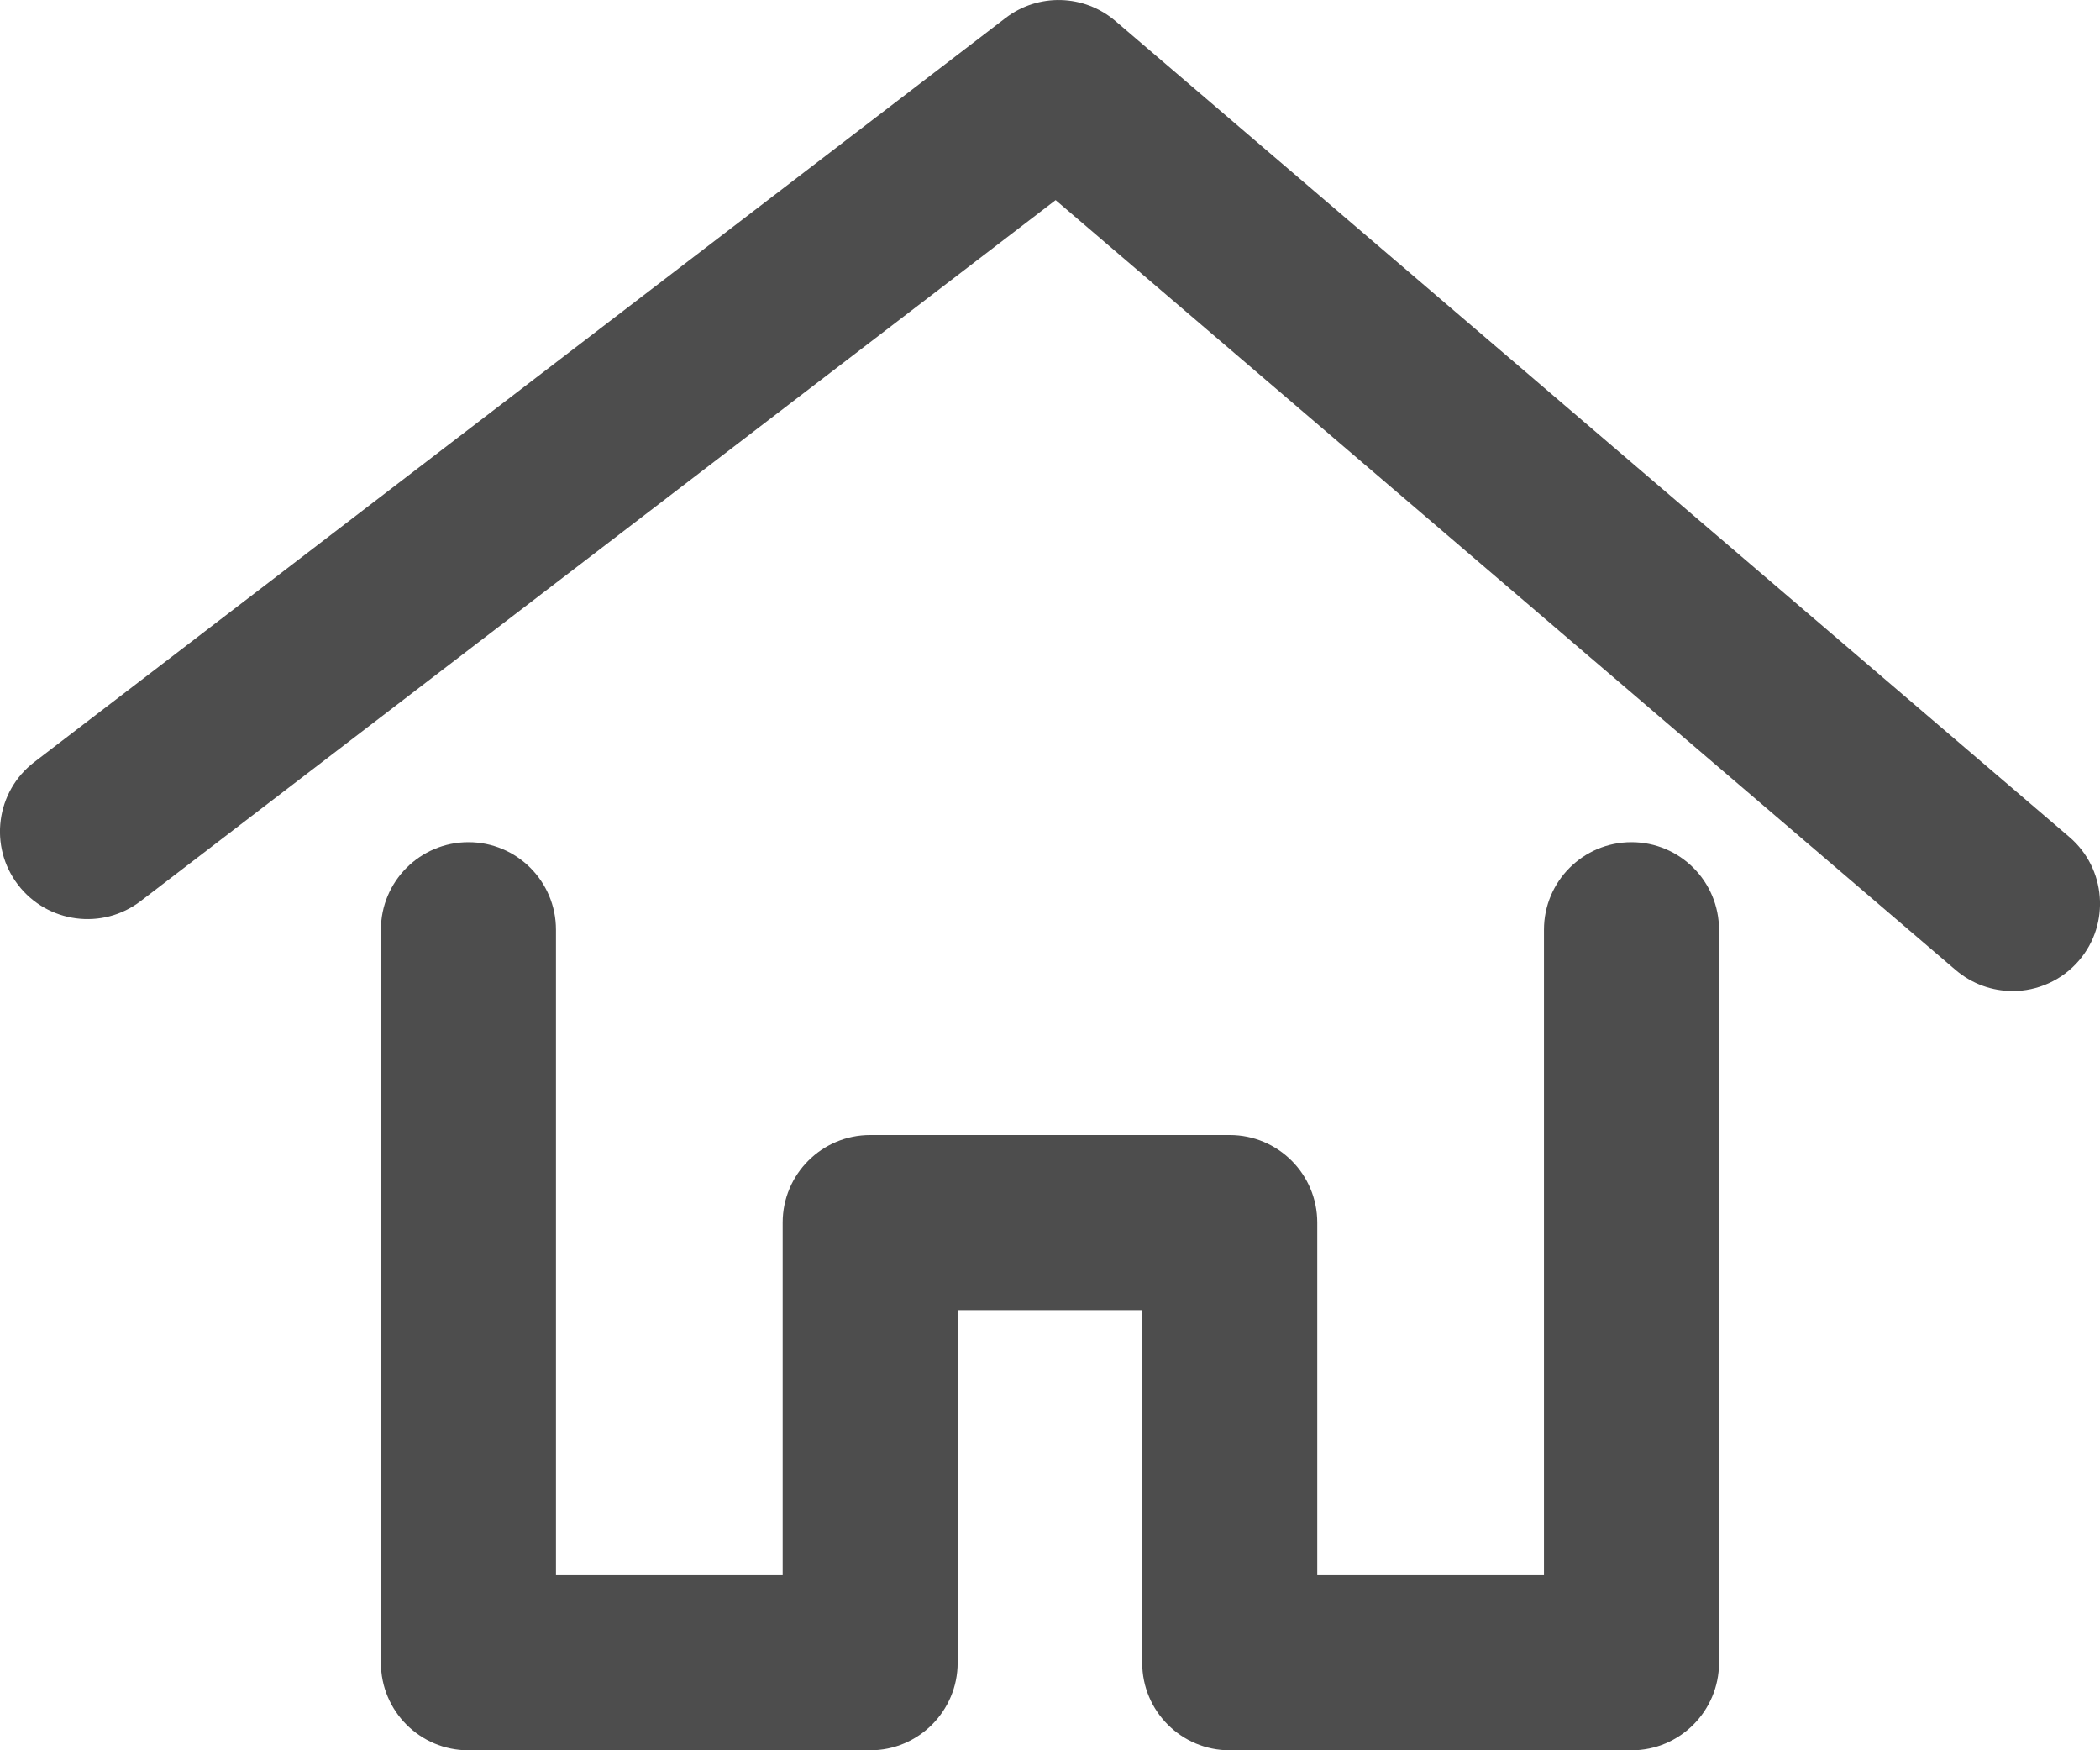
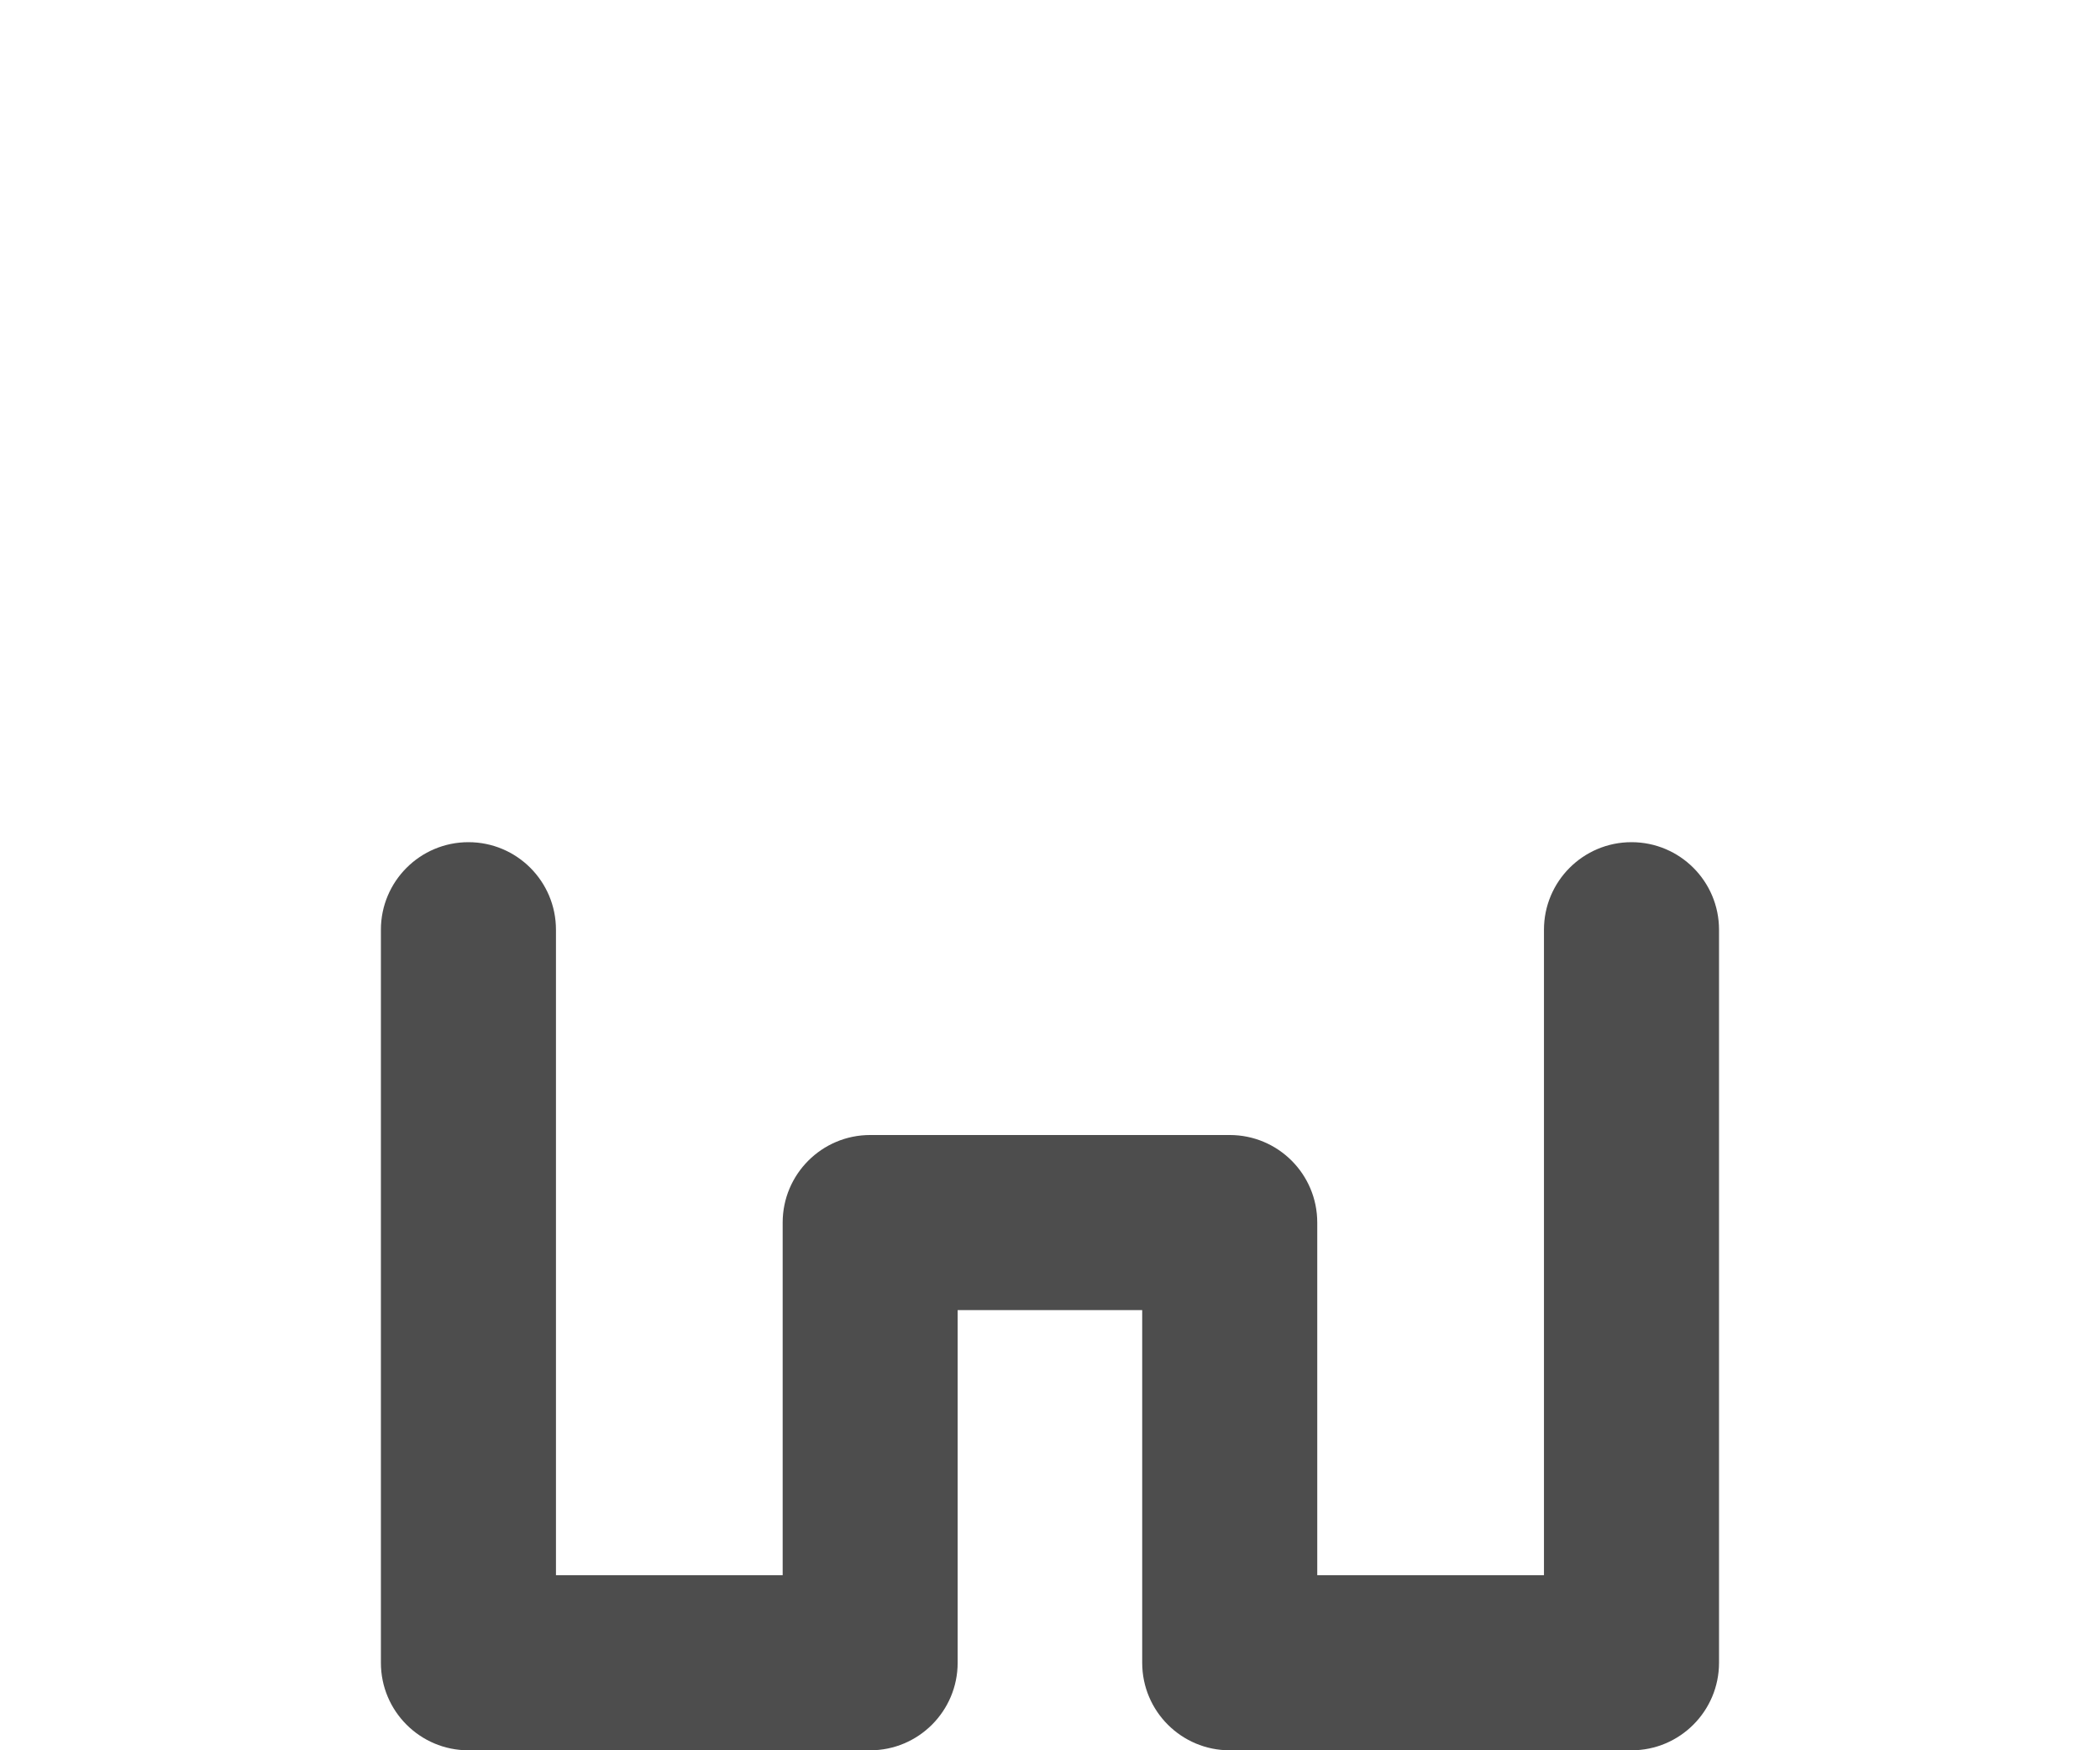
<svg xmlns="http://www.w3.org/2000/svg" id="_レイヤー_2" width="28.79" height="23.992" viewBox="0 0 28.79 23.992">
  <defs>
    <style>.cls-1{fill:#4d4d4d;}</style>
  </defs>
  <g id="_文字">
    <g>
      <path class="cls-1" d="m22.367,23.992h-5.508c-.663,0-1.2-.537-1.2-1.2v-4.834h-2.53v4.834c0,.662-.537,1.2-1.2,1.2h-5.507c-.663,0-1.2-.537-1.2-1.2v-10.048c0-.662.537-1.2,1.2-1.2s1.2.537,1.2,1.2v8.848h3.108v-4.834c0-.662.537-1.2,1.2-1.2h4.929c.663,0,1.2.537,1.2,1.2v4.834h3.108v-8.848c0-.662.537-1.2,1.2-1.2s1.2.537,1.2,1.2v10.048c0,.662-.537,1.2-1.2,1.2Z" />
-       <path class="cls-1" d="m27.59,13.584c-.276,0-.553-.095-.779-.288L14.472,2.743,1.929,12.351c-.525.403-1.279.303-1.682-.223-.403-.526-.303-1.279.223-1.682L13.784.248c.449-.345,1.079-.328,1.509.041l13.078,11.185c.503.431.562,1.188.132,1.691-.237.277-.574.42-.912.42Z" />
    </g>
  </g>
</svg>